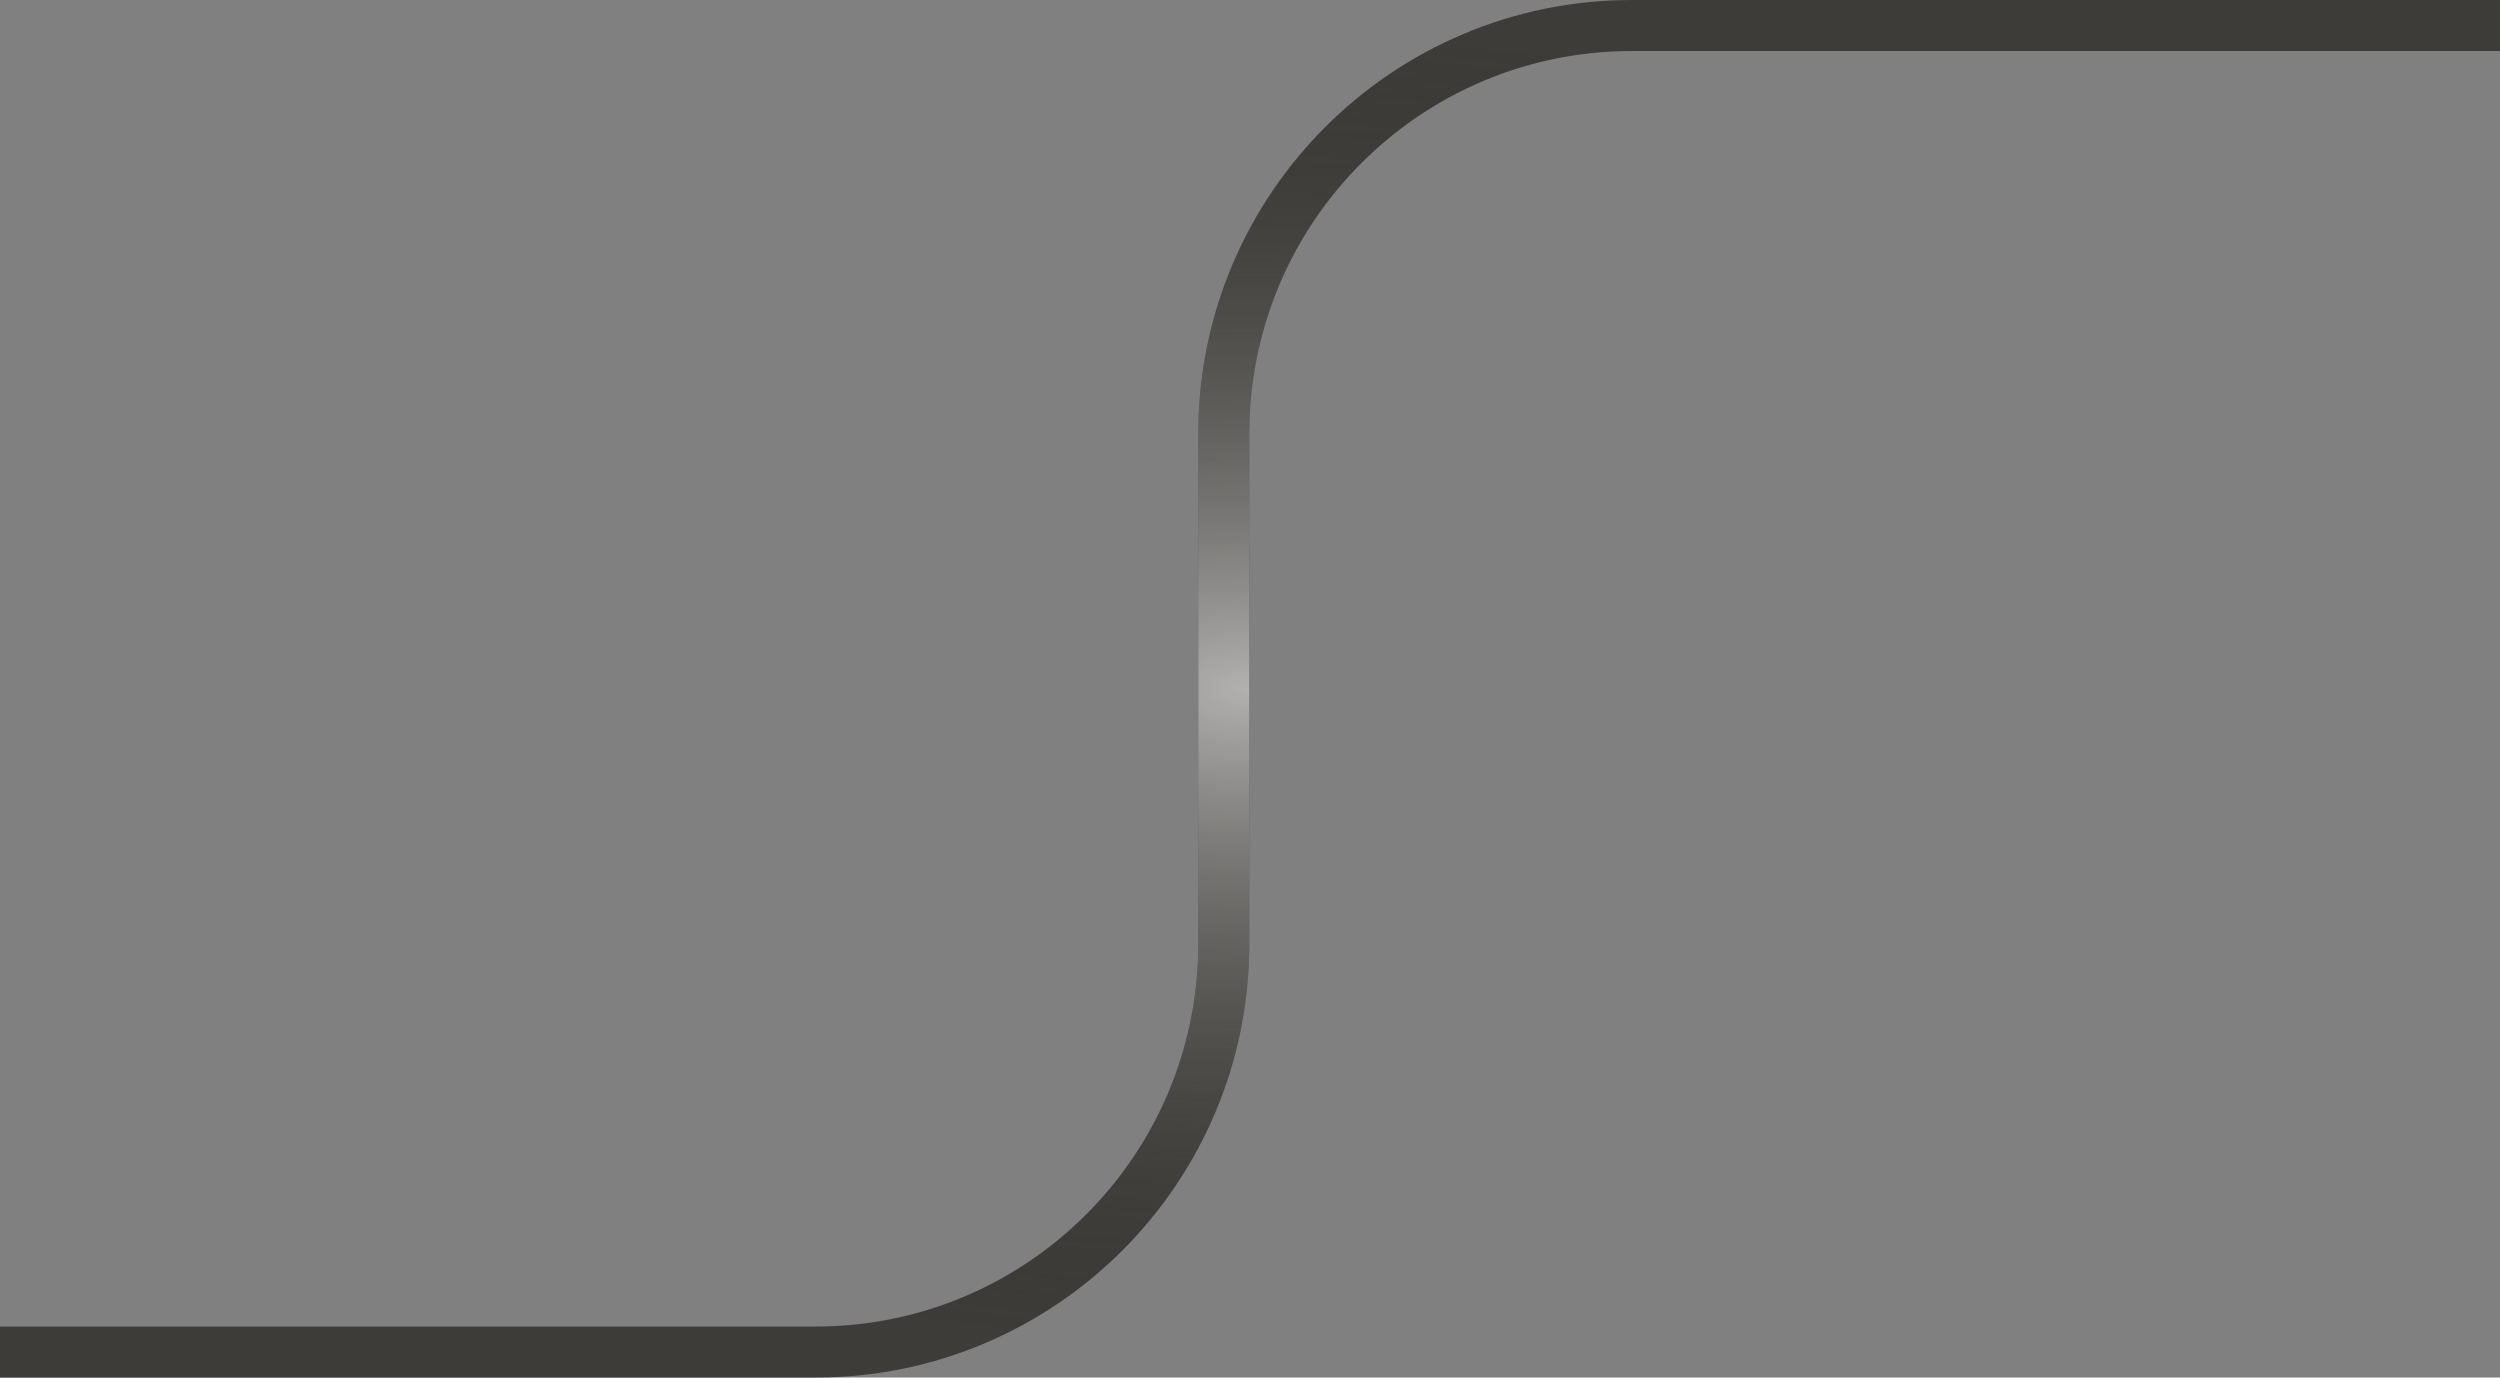
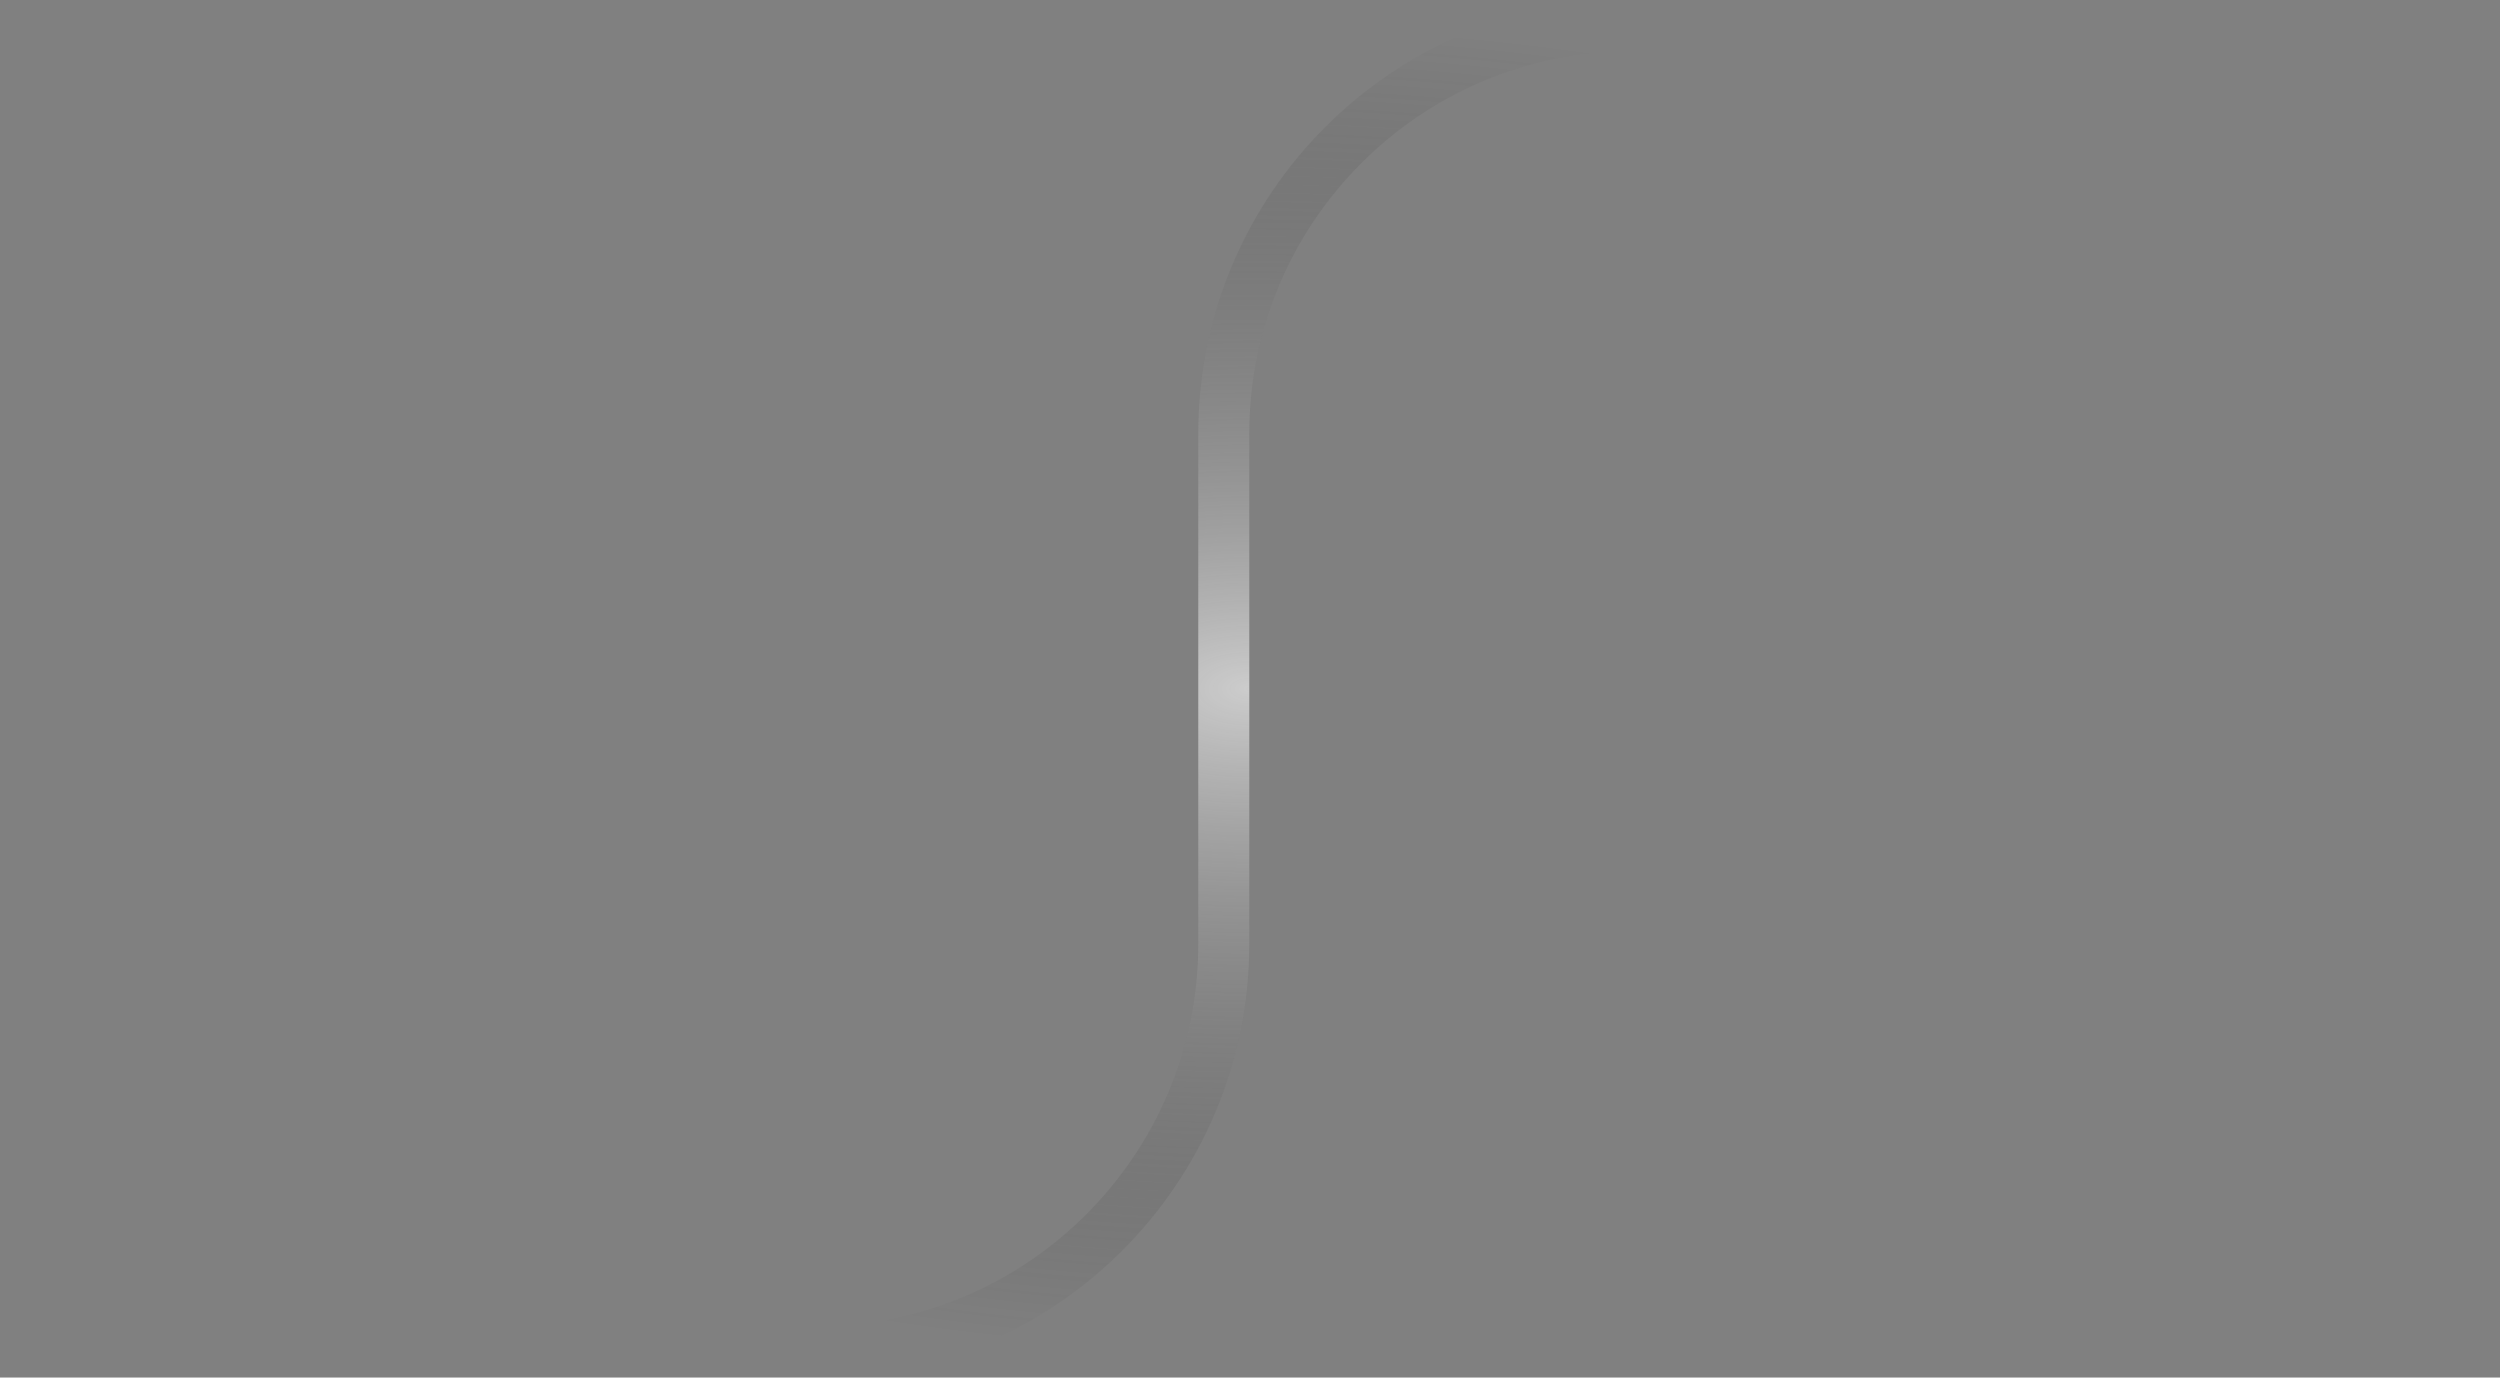
<svg xmlns="http://www.w3.org/2000/svg" width="98" height="54" viewBox="0 0 98 54" fill="none">
  <rect x="0" y="0" width="98" height="54" fill="#808080" stroke="none" />
-   <path d="M0 53L31.972 53C40.809 53 47.972 45.837 47.972 37L47.972 17C47.972 8.163 55.136 1 63.972 1L98 1" stroke="#3E3C38" stroke-width="2" />
  <path d="M0 53L31.972 53C40.809 53 47.972 45.837 47.972 37L47.972 17C47.972 8.163 55.136 1 63.972 1L98 1" stroke="url(#paint0_radial_197_1346)" stroke-opacity="0.6" stroke-width="2" />
  <defs>
    <radialGradient id="paint0_radial_197_1346" cx="0" cy="0" r="1" gradientUnits="userSpaceOnUse" gradientTransform="translate(49 27) rotate(-90) scale(26 49)">
      <stop stop-color="white" />
      <stop offset="1" stop-color="#111111" stop-opacity="0" />
    </radialGradient>
  </defs>
</svg>